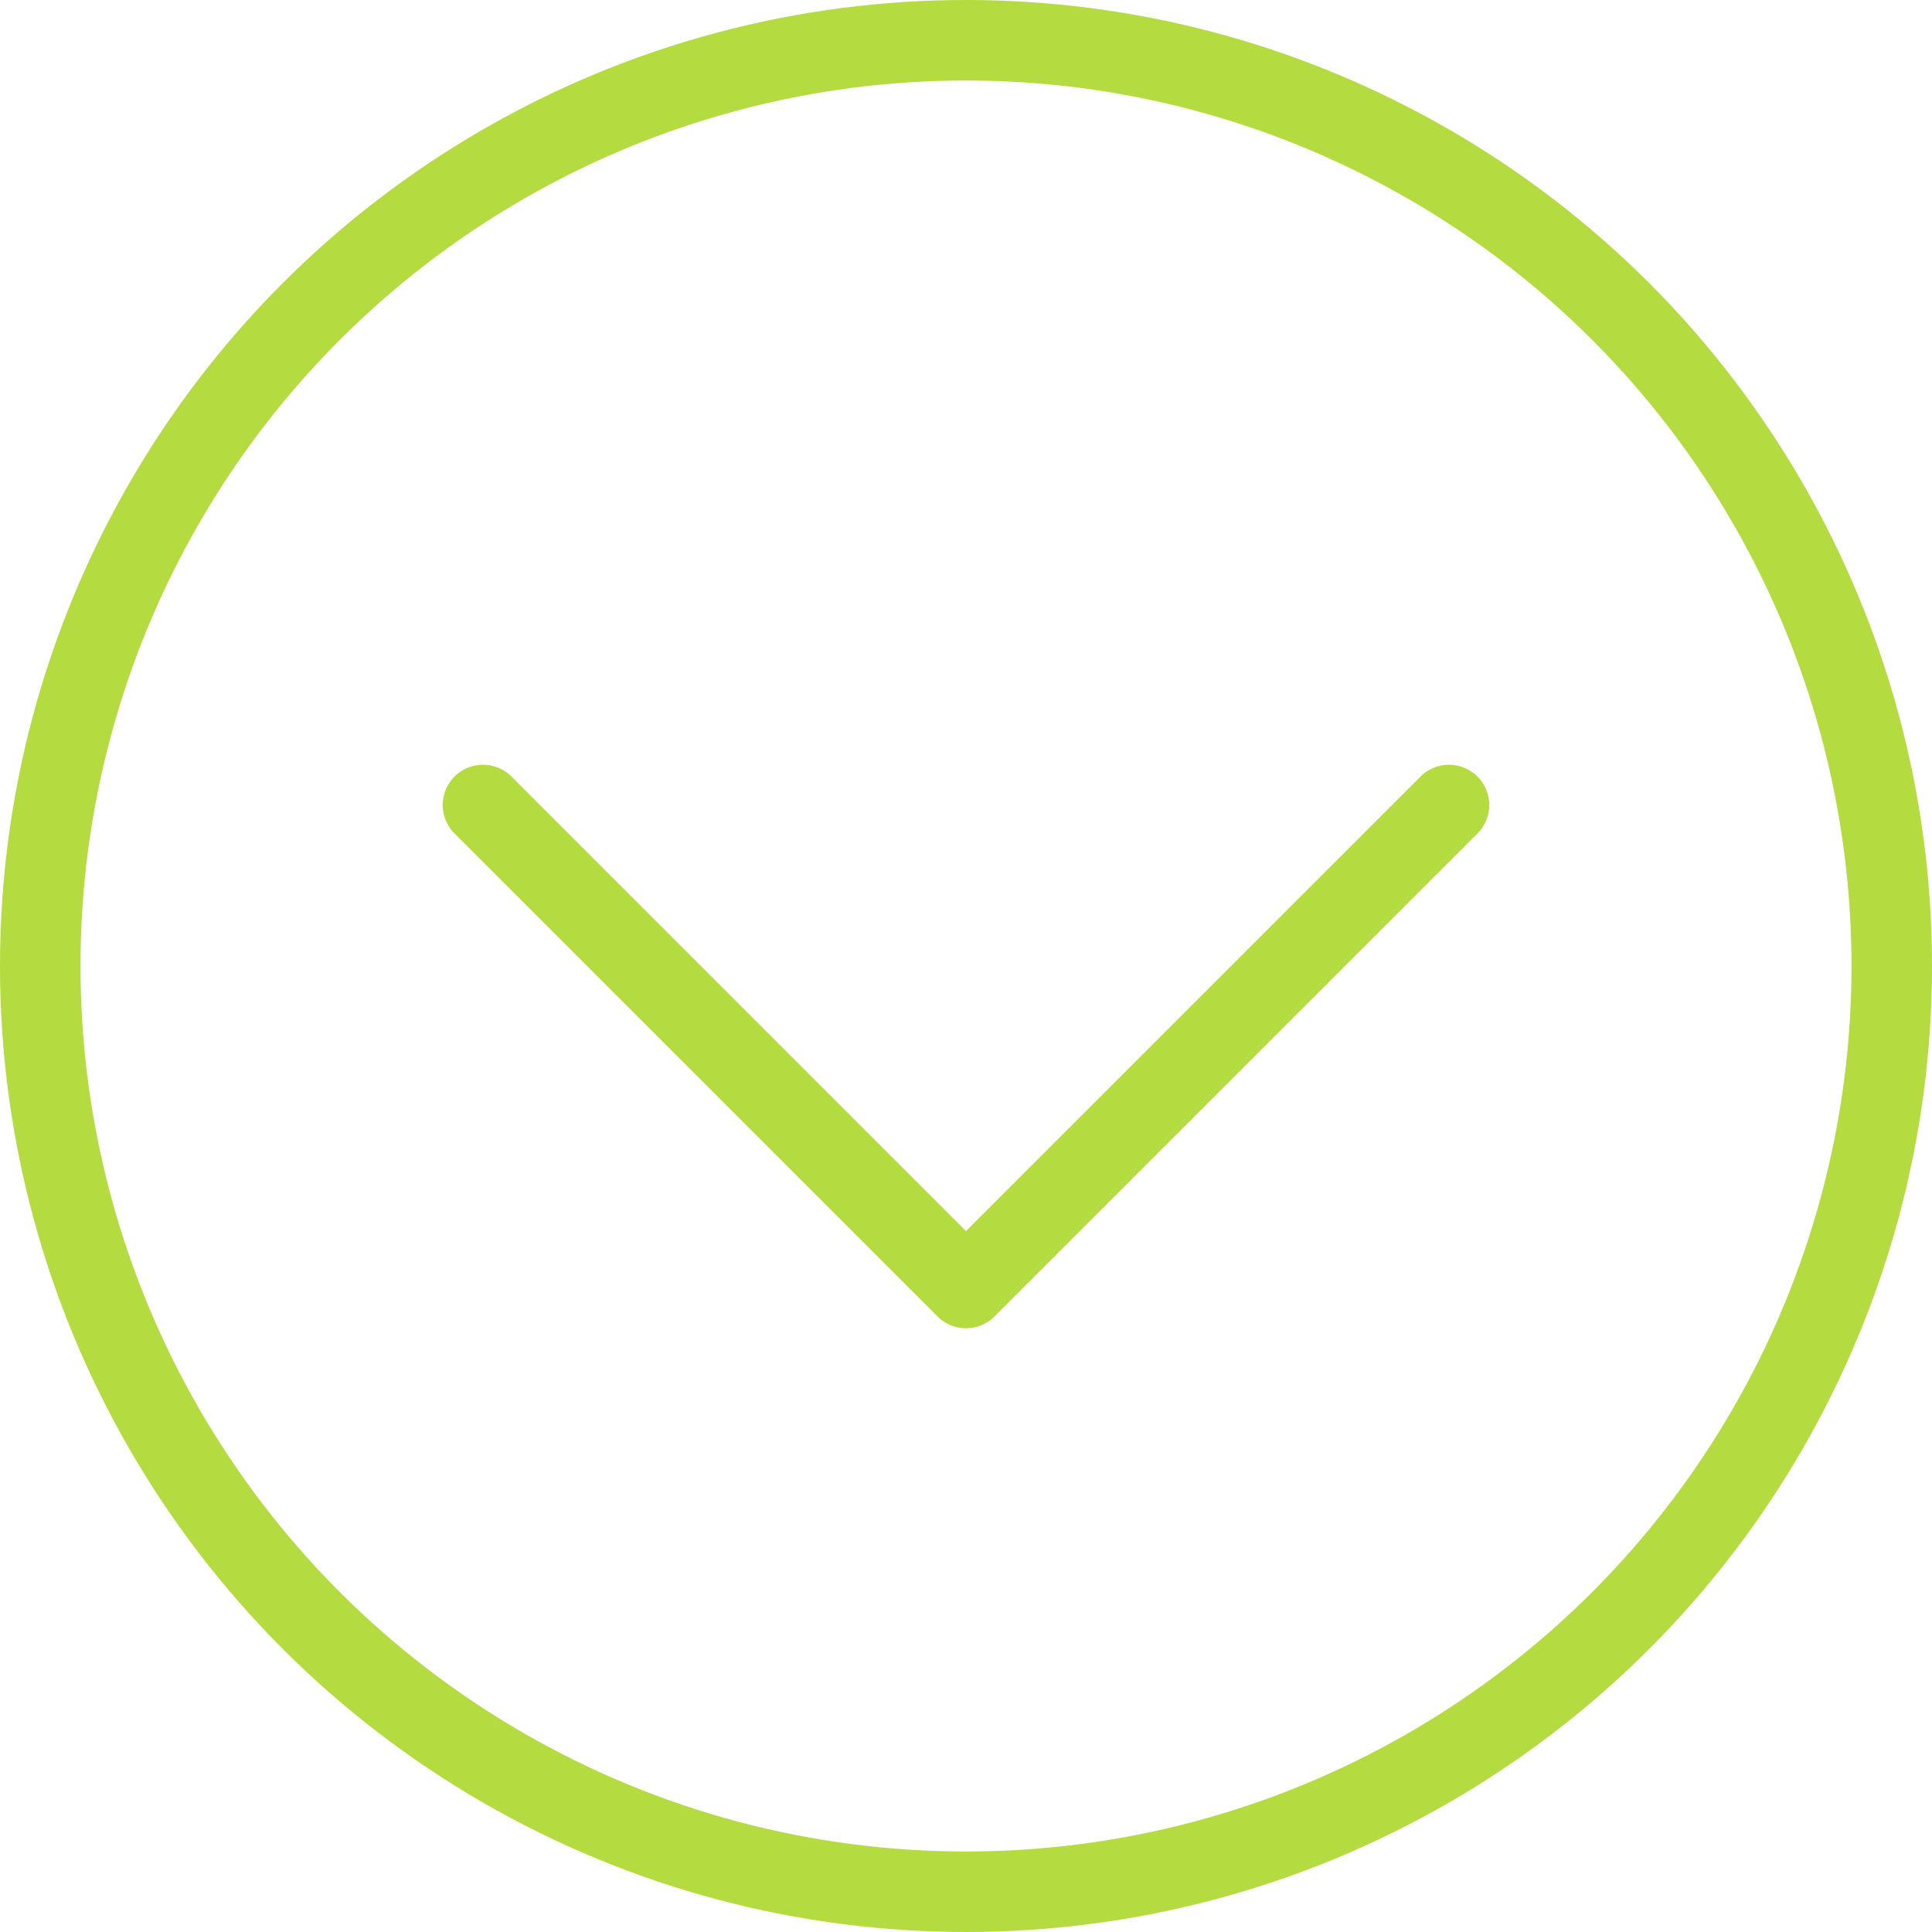
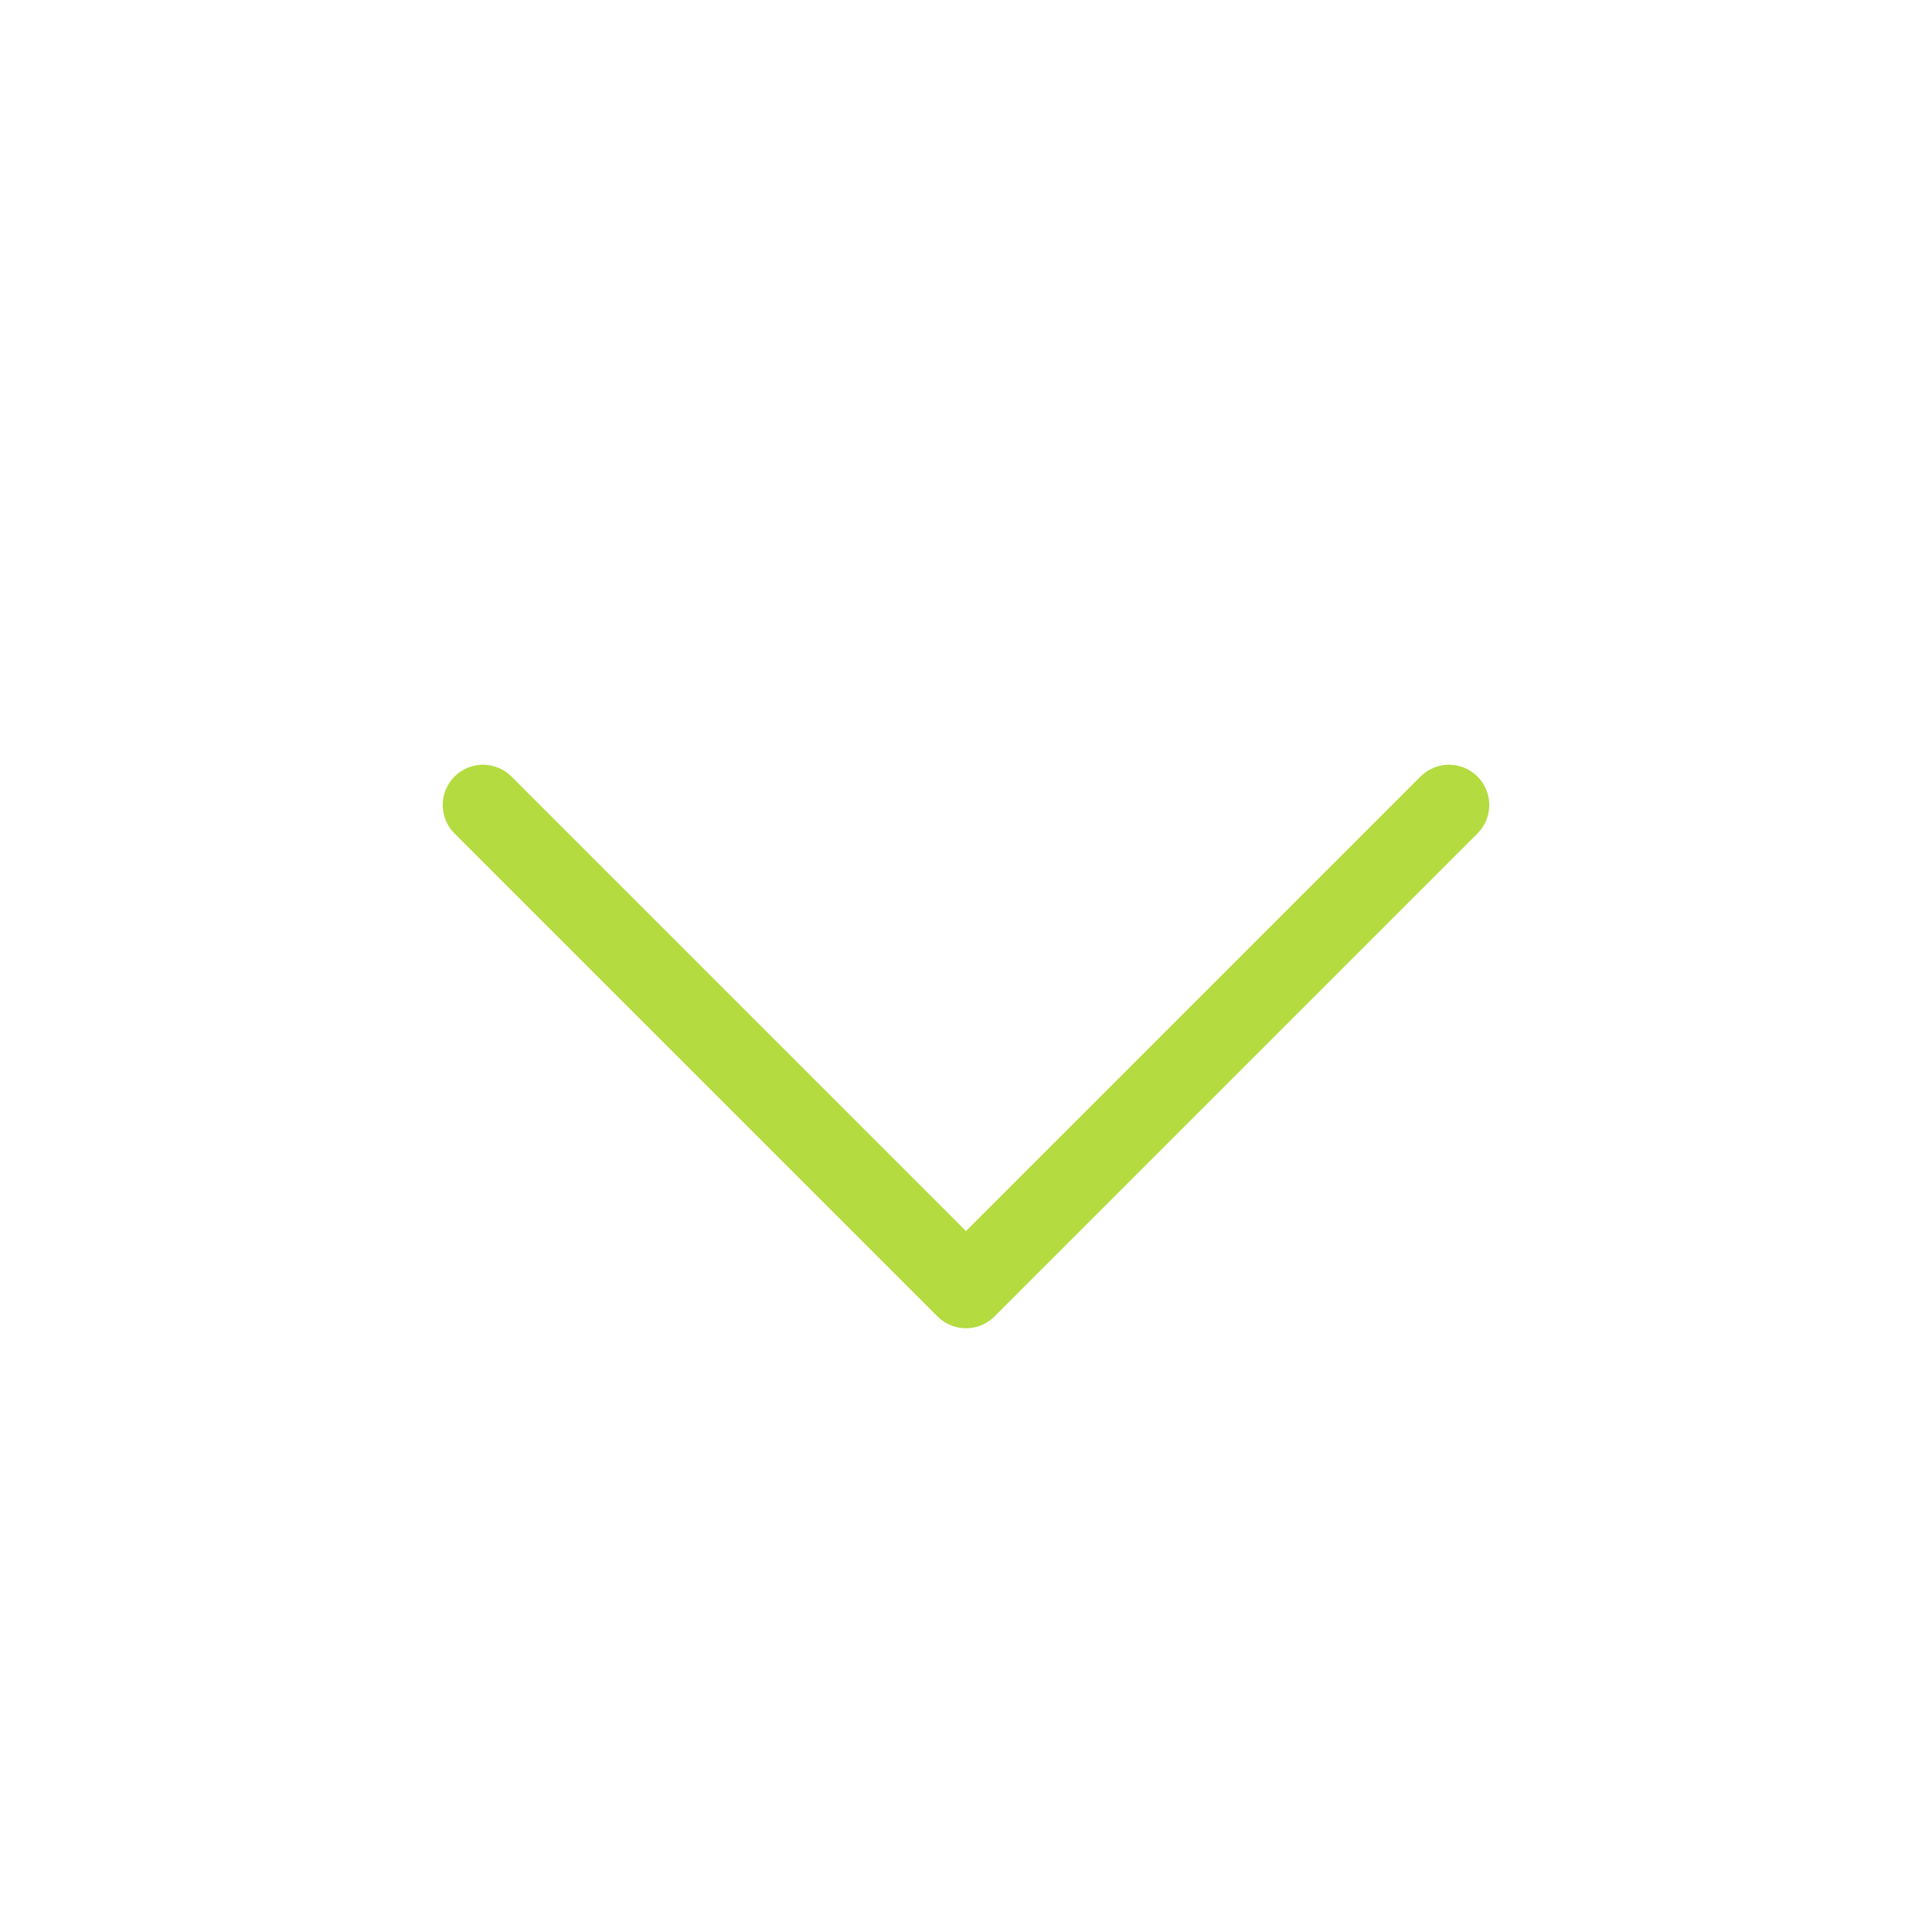
<svg xmlns="http://www.w3.org/2000/svg" width="24" height="24" viewBox="0 0 24 24" fill="none">
-   <circle cx="12" cy="12" r="11.5" stroke="#B4DB3F" />
  <path d="M6 10L12 16L18 10" stroke="#B4DB3F" stroke-linecap="round" stroke-linejoin="round" />
</svg>